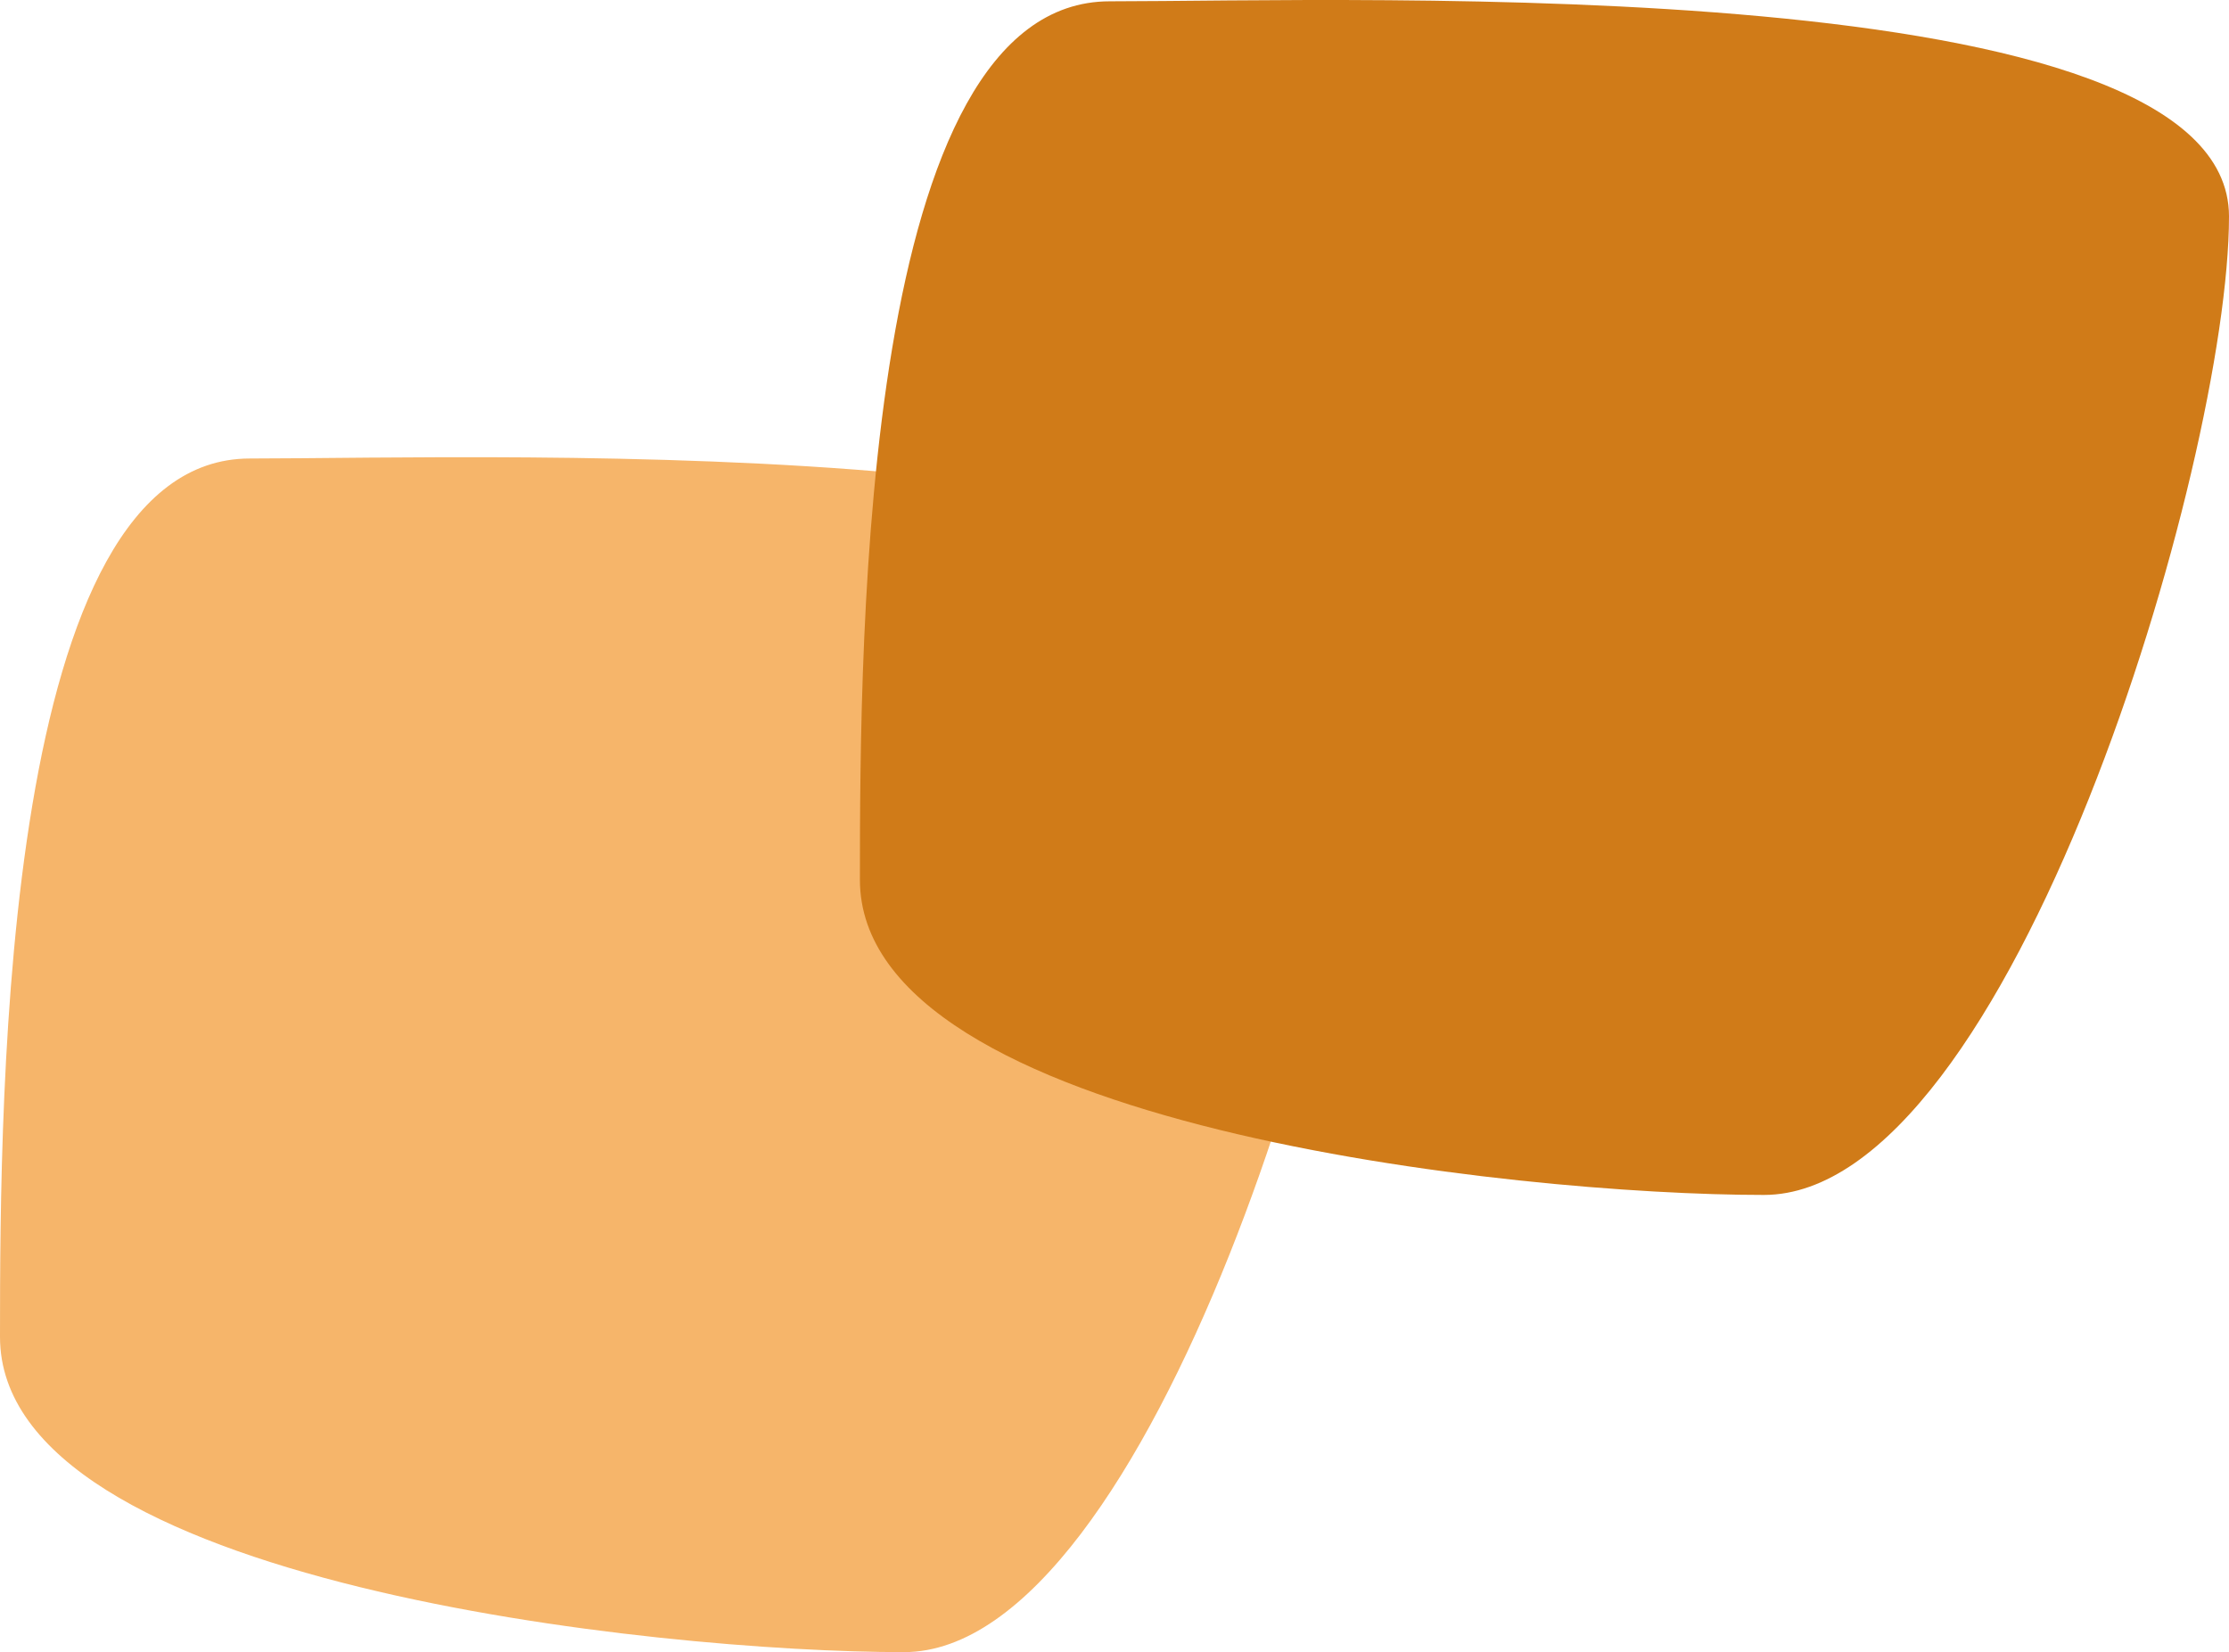
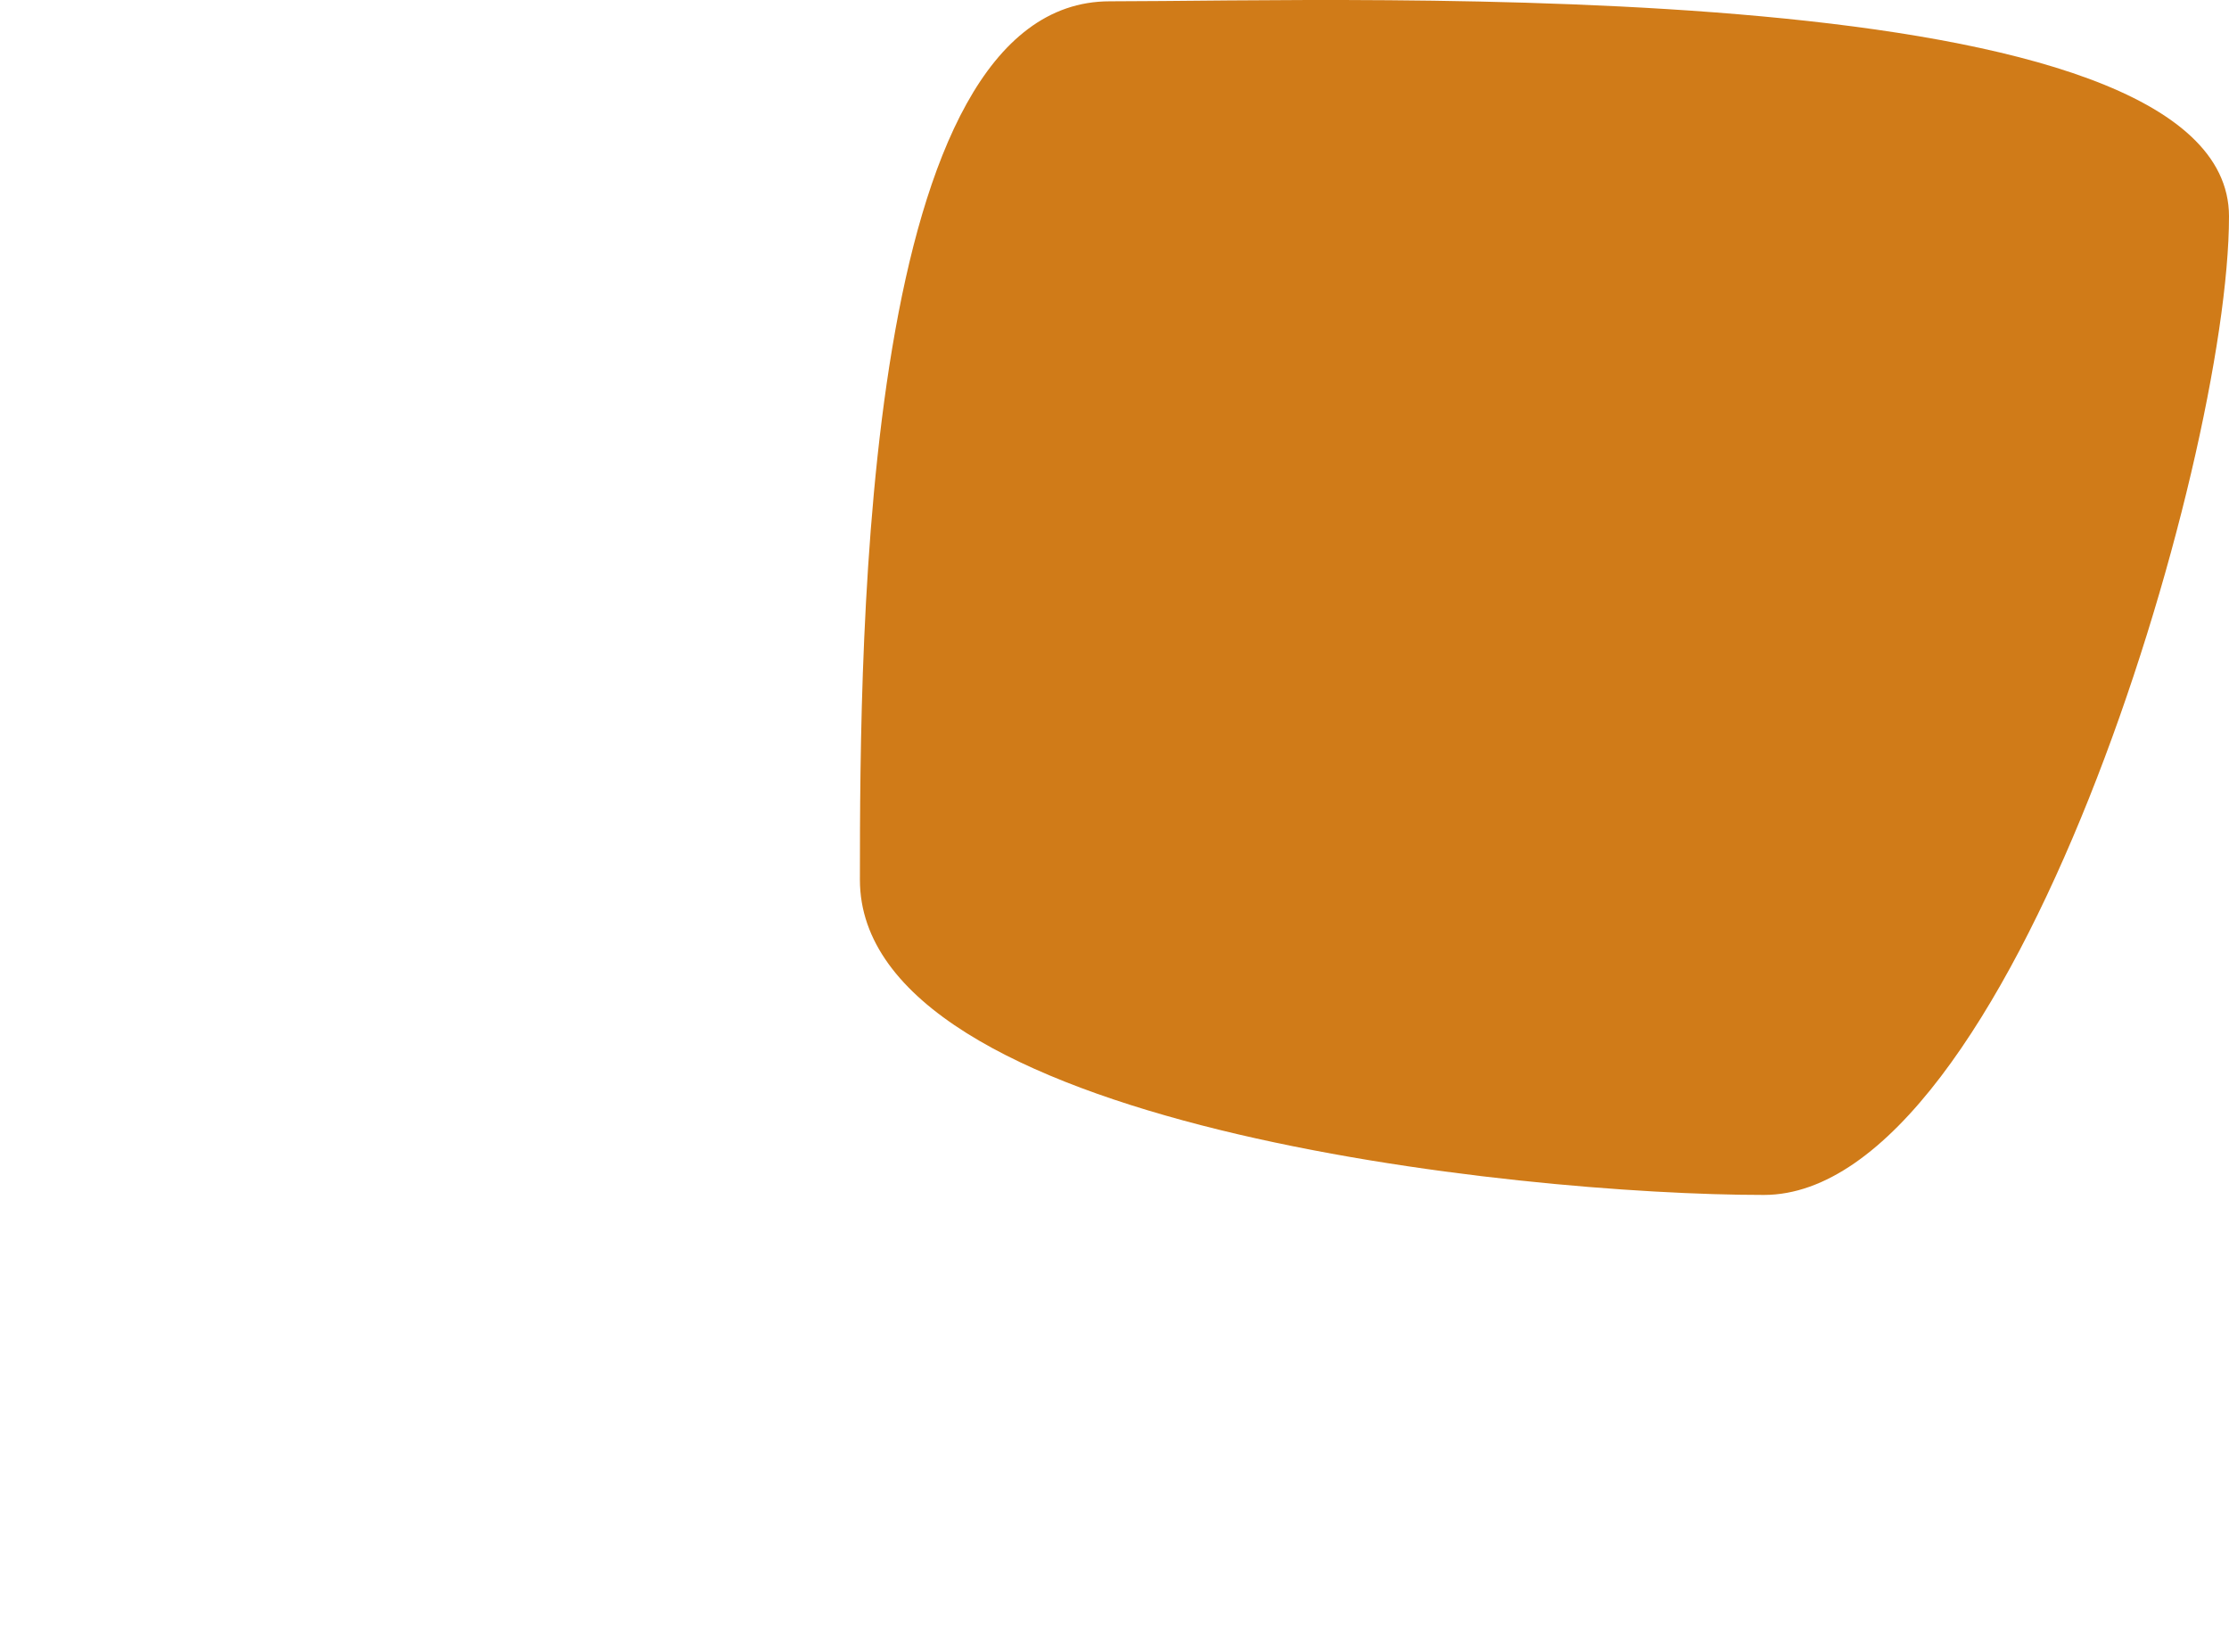
<svg xmlns="http://www.w3.org/2000/svg" width="858" height="636" viewBox="0 0 858 636" fill="none">
-   <path d="M527 259.304C527 354.25 442.998 636 347.961 636C252.924 636 0 609.591 0 514.645C0 419.699 1.123 176.504 96.16 176.504C191.197 176.504 527 164.358 527 259.304Z" fill="#F6B56A" />
  <path d="M858 83.304C858 178.25 773.998 460 678.961 460C583.924 460 331 433.591 331 338.645C331 243.699 332.123 0.504 427.16 0.504C522.197 0.504 858 -11.642 858 83.304Z" fill="#D07B18" />
</svg>